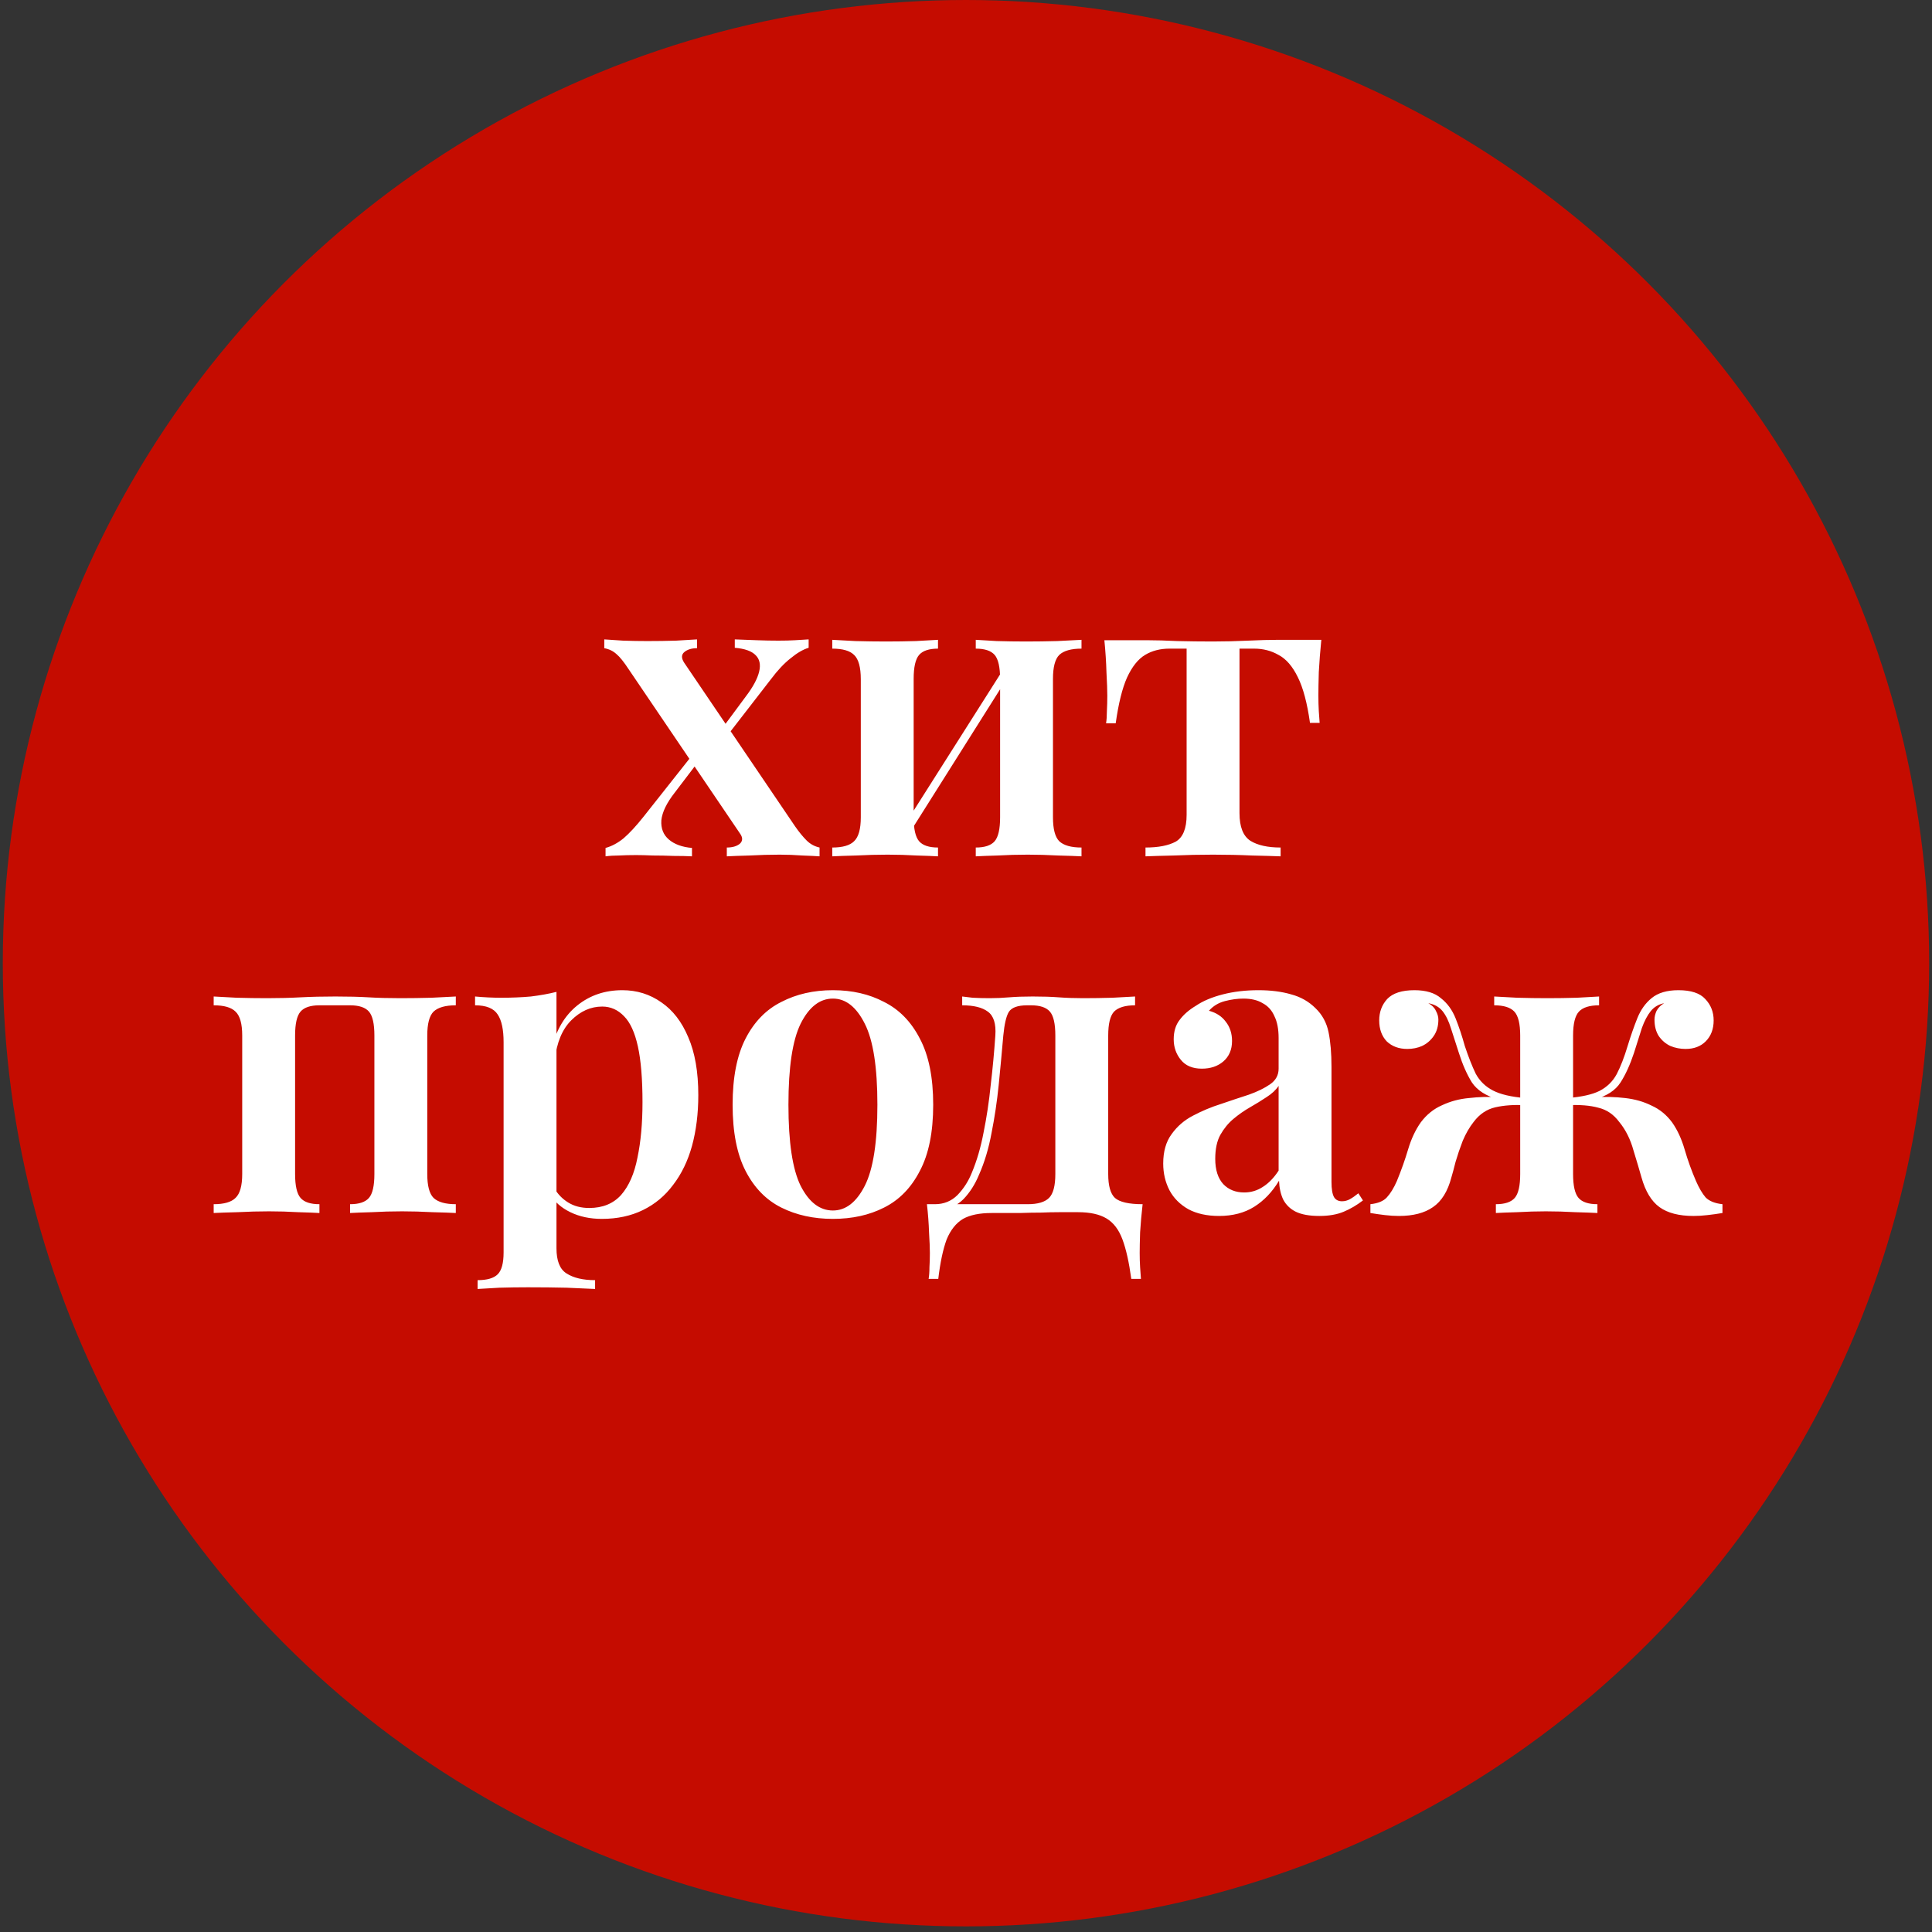
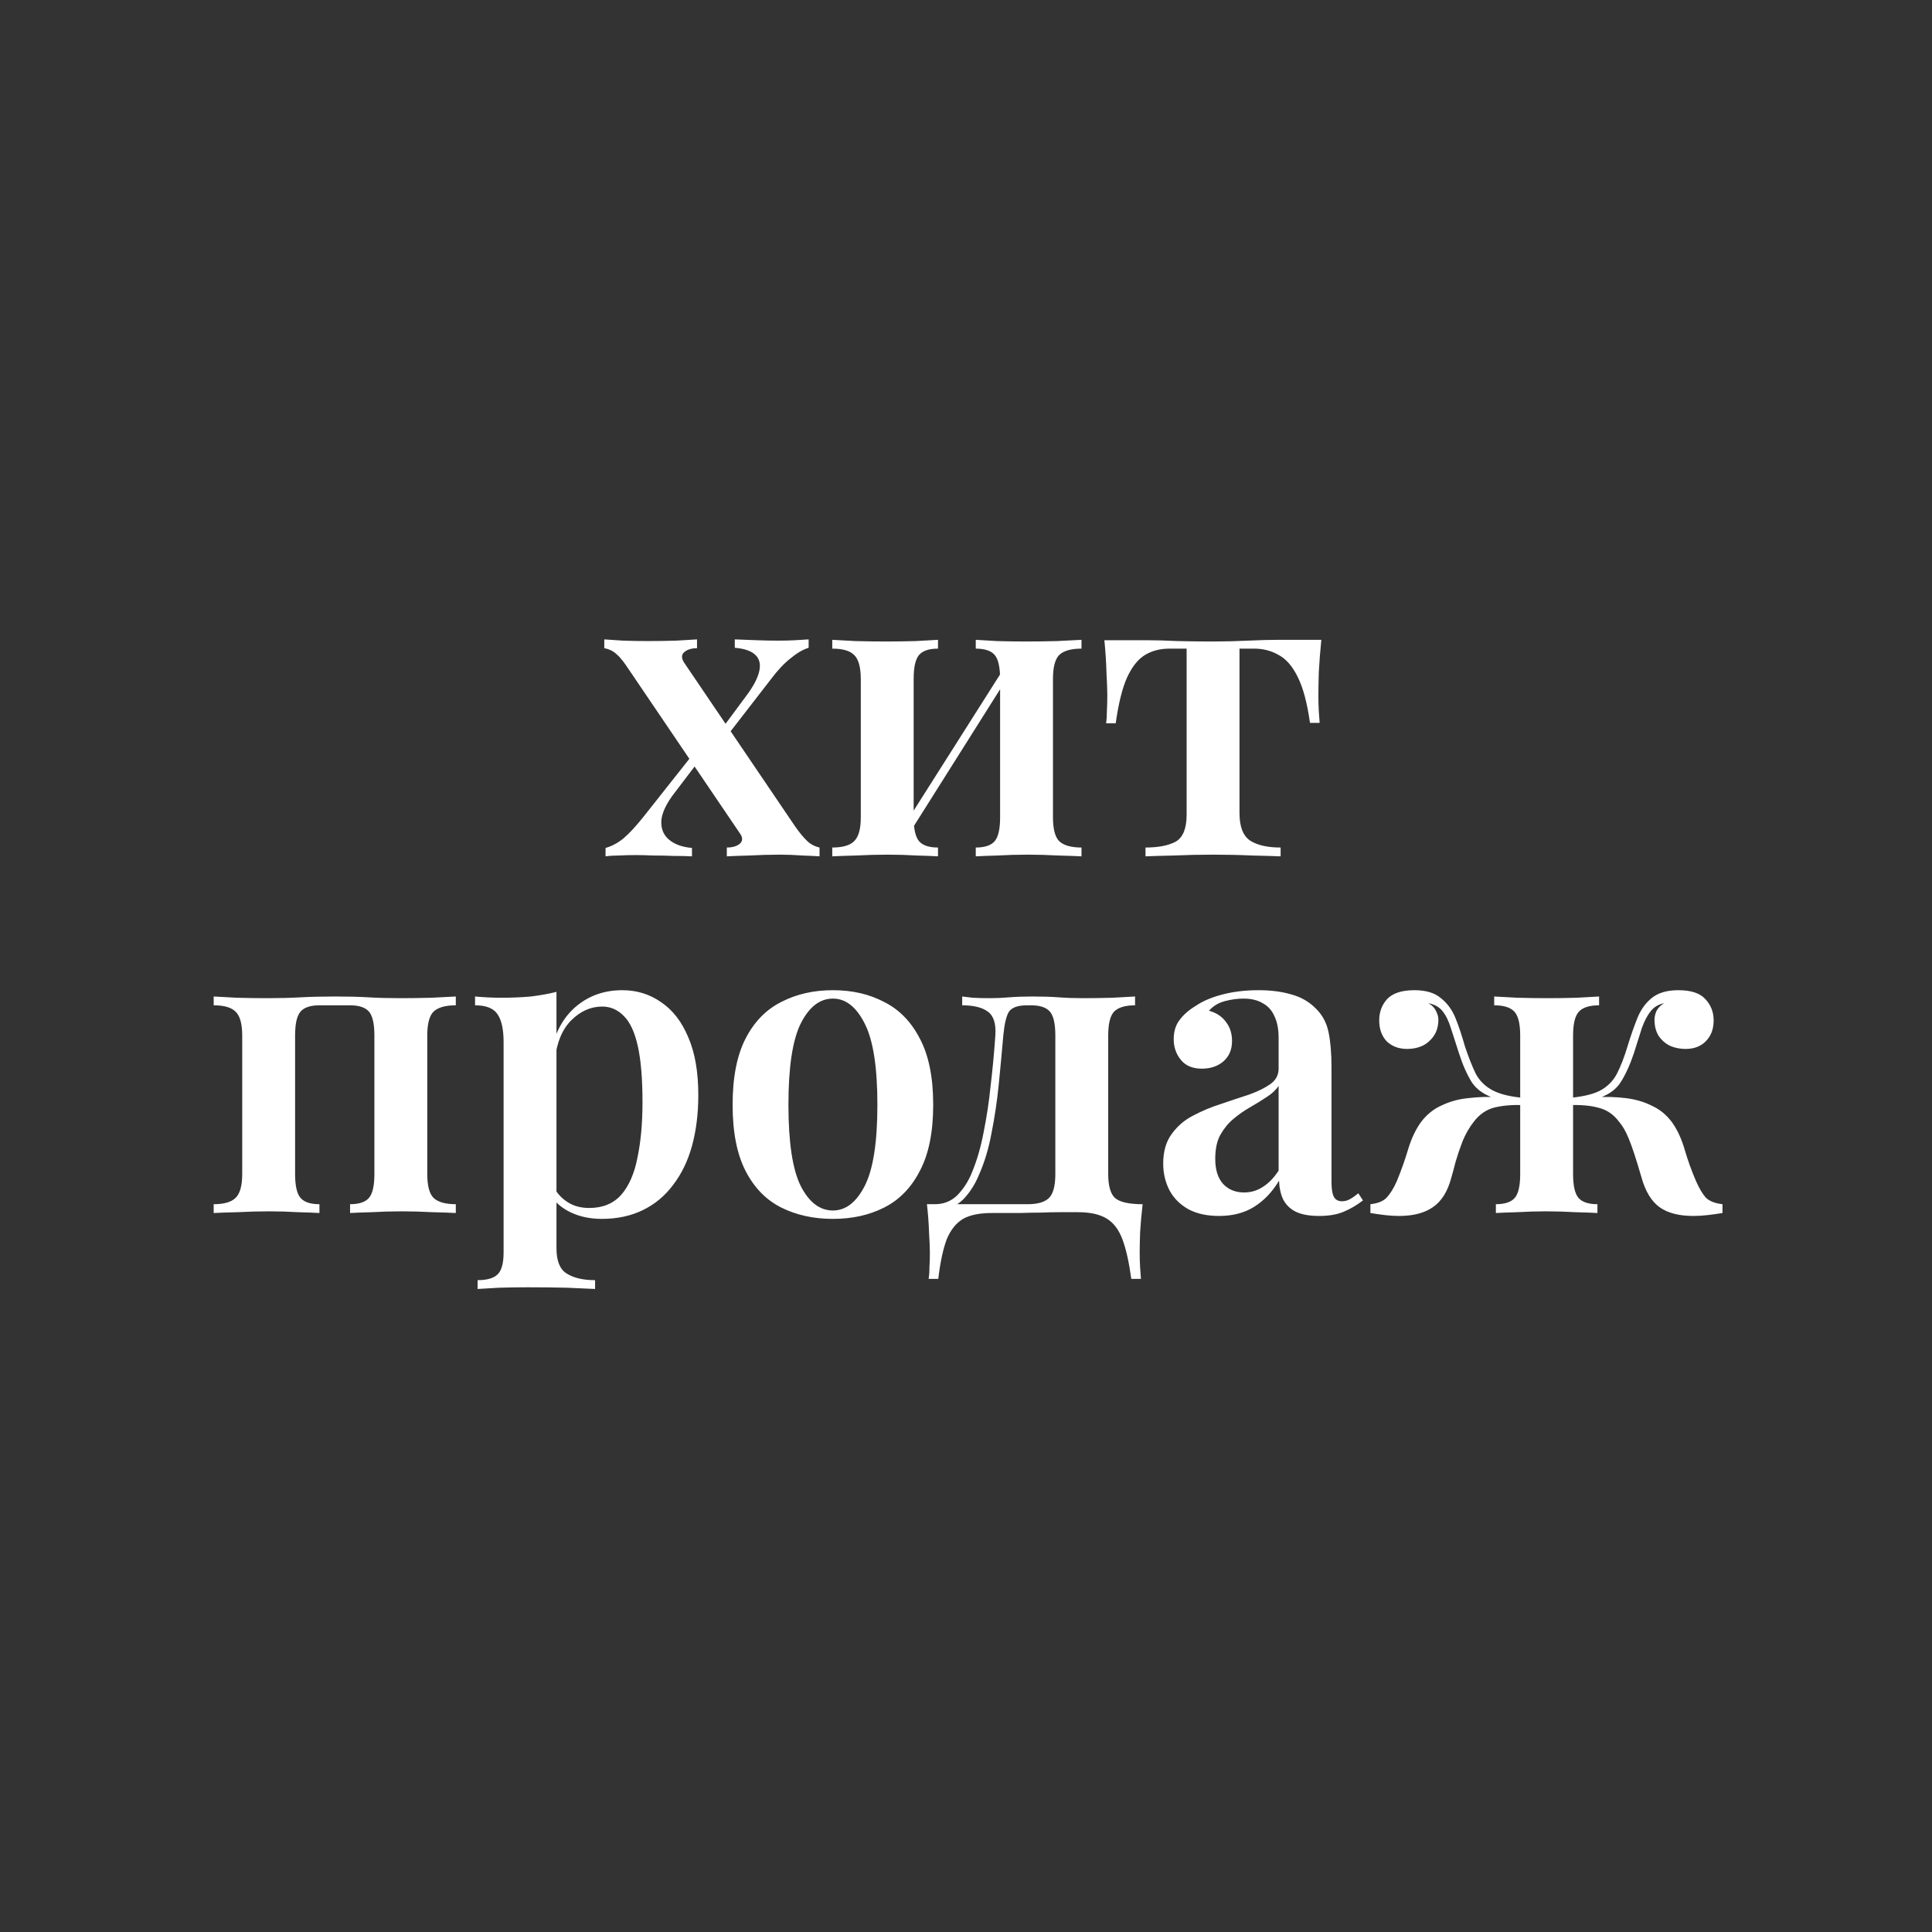
<svg xmlns="http://www.w3.org/2000/svg" width="130" height="130" viewBox="0 0 130 130" fill="none">
  <rect x="0" y="0" width="130" height="130" fill="#333333" stroke="none" />
-   <circle cx="64.999" cy="64.811" r="64.811" fill="#C50C00" />
-   <path d="M46.901 43.023V43.616C46.544 43.616 46.261 43.701 46.054 43.87C45.847 44.04 45.838 44.275 46.026 44.576L53.508 55.616C53.772 55.993 54.026 56.303 54.271 56.548C54.515 56.793 54.807 56.953 55.146 57.028V57.621C54.882 57.602 54.496 57.583 53.988 57.565C53.48 57.527 52.972 57.508 52.464 57.508C51.805 57.508 51.127 57.527 50.431 57.565C49.753 57.583 49.245 57.602 48.906 57.621V57.028C49.282 57.028 49.574 56.943 49.781 56.774C49.988 56.586 49.988 56.35 49.781 56.068L42.299 45.028C41.979 44.539 41.706 44.2 41.48 44.012C41.254 43.805 40.981 43.673 40.661 43.616V43.023C40.944 43.042 41.367 43.071 41.932 43.108C42.496 43.127 43.042 43.136 43.569 43.136C44.209 43.136 44.849 43.127 45.489 43.108C46.129 43.071 46.6 43.042 46.901 43.023ZM46.732 50.619C46.732 50.619 46.741 50.675 46.76 50.788C46.798 50.901 46.835 51.023 46.873 51.155C46.911 51.268 46.929 51.325 46.929 51.325L45.405 53.329C44.859 54.026 44.558 54.647 44.501 55.193C44.464 55.739 44.633 56.172 45.009 56.492C45.386 56.812 45.904 57 46.562 57.056V57.621C46.224 57.602 45.809 57.593 45.32 57.593C44.849 57.574 44.388 57.565 43.937 57.565C43.485 57.546 43.108 57.536 42.807 57.536C42.374 57.536 41.988 57.546 41.649 57.565C41.329 57.565 41.028 57.583 40.746 57.621V57.056C41.16 56.943 41.565 56.727 41.96 56.407C42.355 56.068 42.807 55.579 43.315 54.939L46.732 50.619ZM54.412 43.023V43.588C54.035 43.701 53.631 43.936 53.198 44.294C52.765 44.633 52.322 45.103 51.871 45.706L48.68 49.828C48.68 49.828 48.661 49.772 48.623 49.659C48.605 49.527 48.577 49.405 48.539 49.292C48.52 49.179 48.511 49.122 48.511 49.122L50.205 46.835C50.675 46.214 50.967 45.668 51.08 45.198C51.193 44.727 51.118 44.36 50.854 44.096C50.591 43.814 50.12 43.645 49.442 43.588V43.023C49.969 43.042 50.468 43.061 50.939 43.08C51.428 43.099 51.908 43.108 52.379 43.108C52.793 43.108 53.16 43.099 53.48 43.08C53.819 43.061 54.129 43.042 54.412 43.023ZM72.772 43.052V43.645C72.076 43.645 71.577 43.786 71.276 44.068C70.994 44.35 70.852 44.887 70.852 45.678V54.995C70.852 55.786 70.994 56.322 71.276 56.605C71.577 56.887 72.076 57.028 72.772 57.028V57.621C72.434 57.602 71.906 57.583 71.191 57.565C70.495 57.527 69.817 57.508 69.158 57.508C68.462 57.508 67.784 57.527 67.125 57.565C66.485 57.583 65.996 57.602 65.657 57.621V57.028C66.26 57.028 66.683 56.887 66.928 56.605C67.172 56.322 67.295 55.786 67.295 54.995V45.706C67.295 44.896 67.172 44.35 66.928 44.068C66.683 43.786 66.26 43.645 65.657 43.645V43.052C65.977 43.071 66.448 43.099 67.069 43.136C67.709 43.155 68.368 43.165 69.045 43.165C69.723 43.165 70.419 43.155 71.135 43.136C71.869 43.099 72.415 43.071 72.772 43.052ZM63.116 43.052V43.645C62.514 43.645 62.09 43.786 61.845 44.068C61.601 44.35 61.478 44.887 61.478 45.678V54.995C61.478 55.786 61.601 56.322 61.845 56.605C62.09 56.887 62.514 57.028 63.116 57.028V57.621C62.796 57.602 62.316 57.583 61.676 57.565C61.036 57.527 60.386 57.508 59.728 57.508C59.031 57.508 58.325 57.527 57.61 57.565C56.895 57.583 56.358 57.602 56.001 57.621V57.028C56.697 57.028 57.187 56.887 57.469 56.605C57.77 56.322 57.921 55.786 57.921 54.995V45.706C57.921 44.896 57.77 44.35 57.469 44.068C57.187 43.786 56.697 43.645 56.001 43.645V43.052C56.34 43.071 56.857 43.099 57.554 43.136C58.269 43.155 58.956 43.165 59.615 43.165C60.292 43.165 60.961 43.155 61.62 43.136C62.278 43.099 62.777 43.071 63.116 43.052ZM67.605 44.887L68.057 45.169L61.026 56.322L60.547 56.012L67.605 44.887ZM88.909 43.052C88.833 43.805 88.777 44.529 88.739 45.226C88.72 45.903 88.711 46.421 88.711 46.779C88.711 47.155 88.72 47.513 88.739 47.852C88.758 48.172 88.777 48.435 88.796 48.642H88.146C87.958 47.306 87.685 46.28 87.327 45.565C86.97 44.831 86.537 44.332 86.028 44.068C85.539 43.786 84.993 43.645 84.391 43.645H83.403V54.713C83.403 55.635 83.647 56.256 84.137 56.576C84.626 56.878 85.304 57.028 86.17 57.028V57.621C85.699 57.602 85.05 57.583 84.221 57.565C83.412 57.527 82.546 57.508 81.624 57.508C80.701 57.508 79.826 57.527 78.998 57.565C78.17 57.583 77.53 57.602 77.078 57.621V57.028C77.944 57.028 78.621 56.896 79.111 56.633C79.6 56.35 79.845 55.748 79.845 54.826V43.645H78.687C78.066 43.645 77.52 43.786 77.05 44.068C76.579 44.35 76.174 44.859 75.835 45.593C75.516 46.308 75.261 47.334 75.073 48.67H74.424C74.461 48.445 74.48 48.172 74.48 47.852C74.499 47.513 74.508 47.165 74.508 46.807C74.508 46.449 74.49 45.932 74.452 45.254C74.433 44.558 74.386 43.833 74.311 43.08H77.219C77.784 43.08 78.452 43.099 79.224 43.136C80.014 43.155 80.805 43.165 81.596 43.165C82.386 43.165 83.177 43.146 83.967 43.108C84.758 43.071 85.436 43.052 86 43.052H88.909ZM30.67 67.052V67.645C29.974 67.645 29.475 67.786 29.174 68.068C28.891 68.35 28.75 68.887 28.75 69.678V78.995C28.75 79.786 28.891 80.322 29.174 80.605C29.475 80.887 29.974 81.028 30.67 81.028V81.621C30.331 81.602 29.804 81.583 29.089 81.565C28.392 81.527 27.715 81.508 27.056 81.508C26.36 81.508 25.682 81.527 25.023 81.565C24.364 81.583 23.875 81.602 23.555 81.621V81.028C24.157 81.028 24.581 80.887 24.826 80.605C25.07 80.322 25.192 79.786 25.192 78.995V69.678C25.192 68.887 25.07 68.35 24.826 68.068C24.581 67.786 24.157 67.645 23.555 67.645H21.494C20.891 67.645 20.468 67.786 20.223 68.068C19.978 68.35 19.856 68.887 19.856 69.678V78.995C19.856 79.786 19.978 80.322 20.223 80.605C20.468 80.887 20.891 81.028 21.494 81.028V81.621C21.174 81.602 20.694 81.583 20.054 81.565C19.414 81.527 18.764 81.508 18.105 81.508C17.409 81.508 16.703 81.527 15.988 81.565C15.273 81.583 14.736 81.602 14.378 81.621V81.028C15.075 81.028 15.564 80.887 15.847 80.605C16.148 80.322 16.298 79.786 16.298 78.995V69.678C16.298 68.887 16.148 68.35 15.847 68.068C15.564 67.786 15.075 67.645 14.378 67.645V67.052C14.717 67.07 15.235 67.099 15.931 67.136C16.628 67.155 17.315 67.165 17.992 67.165C18.783 67.165 19.527 67.146 20.223 67.108C20.938 67.07 21.72 67.052 22.567 67.052C23.433 67.052 24.176 67.07 24.797 67.108C25.418 67.146 26.134 67.165 26.943 67.165C27.621 67.165 28.317 67.155 29.032 67.136C29.767 67.099 30.312 67.07 30.67 67.052ZM37.444 66.741V83.993C37.444 84.84 37.67 85.405 38.122 85.687C38.592 85.988 39.232 86.139 40.042 86.139V86.732C39.59 86.713 38.95 86.685 38.122 86.647C37.312 86.628 36.446 86.619 35.524 86.619C34.884 86.619 34.244 86.628 33.604 86.647C32.964 86.685 32.475 86.713 32.136 86.732V86.139C32.776 86.139 33.227 86.007 33.491 85.743C33.755 85.48 33.886 84.99 33.886 84.275V70.129C33.886 69.282 33.755 68.661 33.491 68.266C33.227 67.852 32.719 67.645 31.966 67.645V67.052C32.569 67.108 33.152 67.136 33.717 67.136C34.432 67.136 35.1 67.108 35.722 67.052C36.343 66.976 36.917 66.873 37.444 66.741ZM41.877 66.628C42.856 66.628 43.731 66.901 44.503 67.447C45.275 67.974 45.877 68.755 46.31 69.79C46.762 70.826 46.987 72.125 46.987 73.687C46.987 74.929 46.846 76.068 46.564 77.103C46.282 78.12 45.858 78.995 45.293 79.729C44.748 80.463 44.07 81.028 43.261 81.423C42.451 81.819 41.529 82.016 40.493 82.016C39.703 82.016 38.997 81.866 38.376 81.565C37.755 81.263 37.303 80.859 37.02 80.35L37.303 79.955C37.529 80.35 37.839 80.671 38.235 80.915C38.63 81.16 39.1 81.282 39.646 81.282C40.55 81.282 41.265 80.99 41.792 80.407C42.319 79.805 42.686 78.967 42.893 77.894C43.119 76.821 43.232 75.579 43.232 74.167C43.232 72.605 43.129 71.353 42.922 70.412C42.715 69.471 42.404 68.793 41.99 68.379C41.576 67.946 41.086 67.729 40.522 67.729C39.75 67.729 39.053 68.04 38.432 68.661C37.83 69.263 37.463 70.148 37.331 71.315L37.133 70.525C37.435 69.282 38.009 68.322 38.856 67.645C39.703 66.967 40.71 66.628 41.877 66.628ZM56.045 66.628C57.343 66.628 58.492 66.892 59.489 67.419C60.506 67.927 61.306 68.746 61.889 69.875C62.492 71.005 62.793 72.492 62.793 74.336C62.793 76.181 62.492 77.668 61.889 78.798C61.306 79.927 60.506 80.746 59.489 81.254C58.492 81.762 57.343 82.016 56.045 82.016C54.746 82.016 53.588 81.762 52.572 81.254C51.555 80.746 50.755 79.927 50.172 78.798C49.588 77.668 49.296 76.181 49.296 74.336C49.296 72.492 49.588 71.005 50.172 69.875C50.755 68.746 51.555 67.927 52.572 67.419C53.588 66.892 54.746 66.628 56.045 66.628ZM56.045 67.193C55.16 67.193 54.435 67.758 53.871 68.887C53.325 69.998 53.052 71.814 53.052 74.336C53.052 76.859 53.325 78.675 53.871 79.786C54.435 80.896 55.16 81.452 56.045 81.452C56.911 81.452 57.626 80.896 58.191 79.786C58.755 78.675 59.038 76.859 59.038 74.336C59.038 71.814 58.755 69.998 58.191 68.887C57.626 67.758 56.911 67.193 56.045 67.193ZM76.376 67.052V67.645C75.717 67.645 75.247 67.786 74.964 68.068C74.701 68.35 74.569 68.887 74.569 69.678V78.995C74.569 79.786 74.72 80.322 75.021 80.605C75.341 80.887 75.962 81.028 76.884 81.028C76.809 81.687 76.752 82.318 76.715 82.92C76.696 83.522 76.687 83.983 76.687 84.303C76.687 84.642 76.696 84.962 76.715 85.263C76.734 85.583 76.752 85.847 76.771 86.054H76.122C75.971 84.943 75.774 84.059 75.529 83.4C75.284 82.741 74.927 82.27 74.456 81.988C73.986 81.706 73.346 81.565 72.536 81.565C72.103 81.565 71.689 81.565 71.294 81.565C70.898 81.565 70.484 81.574 70.051 81.593C69.637 81.593 69.157 81.602 68.611 81.621C68.084 81.621 67.454 81.621 66.72 81.621C65.91 81.621 65.27 81.753 64.8 82.016C64.329 82.299 63.962 82.76 63.698 83.4C63.454 84.059 63.266 84.943 63.134 86.054H62.484C62.522 85.847 62.541 85.583 62.541 85.263C62.56 84.962 62.569 84.642 62.569 84.303C62.569 83.983 62.55 83.522 62.513 82.92C62.494 82.318 62.447 81.687 62.371 81.028H69.148C69.826 81.028 70.305 80.887 70.588 80.605C70.87 80.322 71.011 79.786 71.011 78.995V69.678C71.011 68.887 70.889 68.35 70.644 68.068C70.4 67.786 69.976 67.645 69.374 67.645H69.12C68.48 67.645 68.066 67.795 67.877 68.096C67.708 68.379 67.585 68.906 67.51 69.678C67.416 70.769 67.312 71.88 67.2 73.009C67.087 74.12 66.927 75.193 66.72 76.228C66.531 77.263 66.249 78.205 65.873 79.052C65.609 79.692 65.261 80.238 64.828 80.689C64.395 81.122 63.849 81.367 63.19 81.423L62.908 81.028C63.51 81.028 64.018 80.821 64.433 80.407C64.847 79.974 65.167 79.475 65.392 78.91C65.731 78.101 65.995 77.198 66.183 76.2C66.39 75.183 66.55 74.12 66.663 73.009C66.795 71.899 66.898 70.788 66.974 69.678C67.03 68.887 66.861 68.35 66.466 68.068C66.089 67.786 65.515 67.645 64.743 67.645V67.052C64.894 67.07 65.129 67.099 65.449 67.136C65.788 67.155 66.174 67.165 66.607 67.165C67.04 67.165 67.472 67.146 67.906 67.108C68.357 67.07 68.884 67.052 69.487 67.052C70.164 67.052 70.748 67.07 71.237 67.108C71.746 67.146 72.291 67.165 72.875 67.165C73.515 67.165 74.174 67.155 74.851 67.136C75.529 67.099 76.037 67.07 76.376 67.052ZM82.026 81.819C81.216 81.819 80.529 81.668 79.964 81.367C79.4 81.047 78.976 80.623 78.694 80.096C78.411 79.55 78.27 78.948 78.27 78.289C78.27 77.48 78.459 76.821 78.835 76.313C79.211 75.786 79.691 75.372 80.275 75.07C80.877 74.751 81.508 74.487 82.167 74.28C82.826 74.054 83.447 73.847 84.03 73.659C84.614 73.452 85.094 73.216 85.47 72.953C85.847 72.689 86.035 72.341 86.035 71.908V69.847C86.035 69.245 85.941 68.755 85.753 68.379C85.583 67.983 85.32 67.692 84.962 67.503C84.623 67.296 84.19 67.193 83.663 67.193C83.268 67.193 82.854 67.249 82.421 67.362C81.988 67.475 81.63 67.692 81.348 68.012C81.837 68.143 82.214 68.388 82.477 68.746C82.76 69.103 82.901 69.536 82.901 70.045C82.901 70.628 82.703 71.089 82.308 71.428C81.931 71.748 81.451 71.908 80.868 71.908C80.247 71.908 79.776 71.71 79.456 71.315C79.136 70.92 78.976 70.459 78.976 69.932C78.976 69.405 79.108 68.972 79.371 68.633C79.635 68.275 80.002 67.955 80.473 67.673C80.943 67.353 81.546 67.099 82.28 66.91C83.014 66.722 83.814 66.628 84.68 66.628C85.508 66.628 86.242 66.722 86.882 66.91C87.522 67.08 88.068 67.391 88.52 67.842C88.971 68.275 89.263 68.812 89.395 69.452C89.527 70.092 89.593 70.873 89.593 71.795V79.532C89.593 80.002 89.649 80.341 89.762 80.548C89.875 80.736 90.054 80.831 90.299 80.831C90.487 80.831 90.666 80.783 90.835 80.689C91.004 80.595 91.193 80.463 91.4 80.294L91.71 80.774C91.296 81.094 90.863 81.348 90.411 81.536C89.96 81.725 89.414 81.819 88.774 81.819C88.115 81.819 87.588 81.725 87.193 81.536C86.816 81.348 86.534 81.075 86.346 80.718C86.176 80.36 86.082 79.936 86.063 79.447C85.611 80.2 85.056 80.783 84.397 81.198C83.739 81.612 82.948 81.819 82.026 81.819ZM83.72 80.238C84.171 80.238 84.586 80.115 84.962 79.871C85.357 79.626 85.715 79.259 86.035 78.769V73.066C85.847 73.348 85.574 73.602 85.216 73.828C84.877 74.054 84.51 74.28 84.115 74.506C83.72 74.732 83.343 74.995 82.986 75.296C82.647 75.579 82.355 75.936 82.11 76.369C81.884 76.783 81.771 77.32 81.771 77.979C81.771 78.713 81.95 79.278 82.308 79.673C82.666 80.049 83.136 80.238 83.72 80.238ZM112.936 66.628C113.783 66.628 114.385 66.826 114.743 67.221C115.119 67.616 115.308 68.096 115.308 68.661C115.308 69.245 115.129 69.715 114.771 70.073C114.432 70.412 113.981 70.581 113.416 70.581C113.058 70.581 112.719 70.515 112.399 70.383C112.079 70.233 111.816 70.007 111.609 69.706C111.421 69.405 111.327 69.038 111.327 68.605C111.327 68.416 111.374 68.219 111.468 68.012C111.581 67.805 111.75 67.635 111.976 67.503C111.599 67.579 111.298 67.758 111.072 68.04C110.847 68.322 110.649 68.699 110.479 69.169C110.329 69.64 110.15 70.205 109.943 70.863C109.679 71.654 109.378 72.313 109.039 72.84C108.701 73.367 108.127 73.743 107.317 73.969L107.289 73.828C108.023 73.79 108.71 73.809 109.35 73.885C110.009 73.96 110.602 74.129 111.129 74.393C111.675 74.638 112.136 75.014 112.512 75.522C112.87 76.031 113.152 76.642 113.359 77.358C113.567 78.073 113.821 78.779 114.122 79.475C114.329 79.946 114.545 80.313 114.771 80.576C115.016 80.821 115.392 80.972 115.901 81.028V81.621C115.562 81.678 115.223 81.725 114.884 81.762C114.564 81.8 114.254 81.819 113.952 81.819C112.974 81.819 112.211 81.621 111.665 81.226C111.119 80.831 110.715 80.162 110.451 79.221C110.319 78.751 110.141 78.148 109.915 77.414C109.708 76.661 109.388 76.021 108.955 75.494C108.578 74.986 108.108 74.666 107.543 74.534C106.997 74.383 106.31 74.327 105.482 74.365V73.885C106.423 73.809 107.138 73.649 107.628 73.405C108.136 73.141 108.522 72.765 108.785 72.275C109.049 71.767 109.294 71.136 109.519 70.383C109.727 69.706 109.943 69.085 110.169 68.52C110.395 67.955 110.715 67.503 111.129 67.165C111.562 66.807 112.164 66.628 112.936 66.628ZM95.176 66.628C95.948 66.628 96.541 66.807 96.955 67.165C97.388 67.503 97.717 67.955 97.943 68.52C98.169 69.085 98.376 69.706 98.564 70.383C98.809 71.118 99.054 71.739 99.298 72.247C99.562 72.736 99.948 73.113 100.456 73.376C100.964 73.64 101.689 73.809 102.63 73.885V74.365C101.877 74.327 101.209 74.374 100.625 74.506C100.042 74.638 99.552 74.967 99.157 75.494C98.875 75.852 98.63 76.275 98.423 76.765C98.235 77.254 98.075 77.725 97.943 78.176C97.83 78.628 97.736 78.976 97.661 79.221C97.416 80.162 97.002 80.831 96.418 81.226C95.854 81.621 95.091 81.819 94.131 81.819C93.83 81.819 93.519 81.8 93.2 81.762C92.879 81.725 92.55 81.678 92.211 81.621V81.028C92.719 80.972 93.087 80.821 93.312 80.576C93.557 80.313 93.783 79.946 93.99 79.475C94.291 78.741 94.545 78.026 94.752 77.329C94.96 76.633 95.242 76.031 95.6 75.522C95.995 74.995 96.475 74.609 97.04 74.365C97.604 74.101 98.207 73.941 98.847 73.885C99.505 73.809 100.155 73.79 100.795 73.828V73.969C99.985 73.743 99.402 73.367 99.044 72.84C98.705 72.294 98.414 71.635 98.169 70.863C97.962 70.223 97.783 69.668 97.632 69.198C97.482 68.708 97.294 68.322 97.068 68.04C96.842 67.758 96.522 67.579 96.108 67.503C96.352 67.635 96.522 67.805 96.616 68.012C96.729 68.219 96.785 68.416 96.785 68.605C96.785 69.038 96.682 69.405 96.475 69.706C96.268 70.007 96.004 70.233 95.684 70.383C95.383 70.515 95.054 70.581 94.696 70.581C94.131 70.581 93.67 70.412 93.312 70.073C92.974 69.715 92.804 69.245 92.804 68.661C92.804 68.096 92.983 67.616 93.341 67.221C93.717 66.826 94.329 66.628 95.176 66.628ZM107.599 67.052V67.645C106.959 67.645 106.508 67.786 106.244 68.068C105.981 68.35 105.849 68.887 105.849 69.678V78.995C105.849 79.786 105.971 80.322 106.216 80.605C106.461 80.887 106.884 81.028 107.487 81.028V81.621C107.148 81.602 106.649 81.583 105.99 81.565C105.331 81.527 104.672 81.508 104.014 81.508C103.392 81.508 102.752 81.527 102.094 81.565C101.454 81.583 100.974 81.602 100.654 81.621V81.028C101.256 81.028 101.679 80.887 101.924 80.605C102.169 80.322 102.291 79.786 102.291 78.995V69.678C102.291 68.887 102.159 68.35 101.896 68.068C101.632 67.786 101.181 67.645 100.541 67.645V67.052C100.879 67.07 101.397 67.099 102.094 67.136C102.79 67.155 103.468 67.165 104.127 67.165C104.785 67.165 105.444 67.155 106.103 67.136C106.762 67.099 107.261 67.07 107.599 67.052Z" fill="white" />
+   <path d="M46.901 43.023V43.616C46.544 43.616 46.261 43.701 46.054 43.87C45.847 44.04 45.838 44.275 46.026 44.576L53.508 55.616C53.772 55.993 54.026 56.303 54.271 56.548C54.515 56.793 54.807 56.953 55.146 57.028V57.621C54.882 57.602 54.496 57.583 53.988 57.565C53.48 57.527 52.972 57.508 52.464 57.508C51.805 57.508 51.127 57.527 50.431 57.565C49.753 57.583 49.245 57.602 48.906 57.621V57.028C49.282 57.028 49.574 56.943 49.781 56.774C49.988 56.586 49.988 56.35 49.781 56.068L42.299 45.028C41.979 44.539 41.706 44.2 41.48 44.012C41.254 43.805 40.981 43.673 40.661 43.616V43.023C40.944 43.042 41.367 43.071 41.932 43.108C42.496 43.127 43.042 43.136 43.569 43.136C44.209 43.136 44.849 43.127 45.489 43.108C46.129 43.071 46.6 43.042 46.901 43.023ZM46.732 50.619C46.732 50.619 46.741 50.675 46.76 50.788C46.798 50.901 46.835 51.023 46.873 51.155C46.911 51.268 46.929 51.325 46.929 51.325L45.405 53.329C44.859 54.026 44.558 54.647 44.501 55.193C44.464 55.739 44.633 56.172 45.009 56.492C45.386 56.812 45.904 57 46.562 57.056V57.621C46.224 57.602 45.809 57.593 45.32 57.593C44.849 57.574 44.388 57.565 43.937 57.565C43.485 57.546 43.108 57.536 42.807 57.536C42.374 57.536 41.988 57.546 41.649 57.565C41.329 57.565 41.028 57.583 40.746 57.621V57.056C41.16 56.943 41.565 56.727 41.96 56.407C42.355 56.068 42.807 55.579 43.315 54.939L46.732 50.619ZM54.412 43.023V43.588C54.035 43.701 53.631 43.936 53.198 44.294C52.765 44.633 52.322 45.103 51.871 45.706L48.68 49.828C48.68 49.828 48.661 49.772 48.623 49.659C48.605 49.527 48.577 49.405 48.539 49.292C48.52 49.179 48.511 49.122 48.511 49.122L50.205 46.835C50.675 46.214 50.967 45.668 51.08 45.198C51.193 44.727 51.118 44.36 50.854 44.096C50.591 43.814 50.12 43.645 49.442 43.588V43.023C49.969 43.042 50.468 43.061 50.939 43.08C51.428 43.099 51.908 43.108 52.379 43.108C52.793 43.108 53.16 43.099 53.48 43.08C53.819 43.061 54.129 43.042 54.412 43.023ZM72.772 43.052V43.645C72.076 43.645 71.577 43.786 71.276 44.068C70.994 44.35 70.852 44.887 70.852 45.678V54.995C70.852 55.786 70.994 56.322 71.276 56.605C71.577 56.887 72.076 57.028 72.772 57.028V57.621C72.434 57.602 71.906 57.583 71.191 57.565C70.495 57.527 69.817 57.508 69.158 57.508C68.462 57.508 67.784 57.527 67.125 57.565C66.485 57.583 65.996 57.602 65.657 57.621V57.028C66.26 57.028 66.683 56.887 66.928 56.605C67.172 56.322 67.295 55.786 67.295 54.995V45.706C67.295 44.896 67.172 44.35 66.928 44.068C66.683 43.786 66.26 43.645 65.657 43.645V43.052C65.977 43.071 66.448 43.099 67.069 43.136C67.709 43.155 68.368 43.165 69.045 43.165C69.723 43.165 70.419 43.155 71.135 43.136C71.869 43.099 72.415 43.071 72.772 43.052ZM63.116 43.052V43.645C62.514 43.645 62.09 43.786 61.845 44.068C61.601 44.35 61.478 44.887 61.478 45.678V54.995C61.478 55.786 61.601 56.322 61.845 56.605C62.09 56.887 62.514 57.028 63.116 57.028V57.621C62.796 57.602 62.316 57.583 61.676 57.565C61.036 57.527 60.386 57.508 59.728 57.508C59.031 57.508 58.325 57.527 57.61 57.565C56.895 57.583 56.358 57.602 56.001 57.621V57.028C56.697 57.028 57.187 56.887 57.469 56.605C57.77 56.322 57.921 55.786 57.921 54.995V45.706C57.921 44.896 57.77 44.35 57.469 44.068C57.187 43.786 56.697 43.645 56.001 43.645V43.052C56.34 43.071 56.857 43.099 57.554 43.136C58.269 43.155 58.956 43.165 59.615 43.165C60.292 43.165 60.961 43.155 61.62 43.136C62.278 43.099 62.777 43.071 63.116 43.052ZM67.605 44.887L68.057 45.169L61.026 56.322L60.547 56.012L67.605 44.887ZM88.909 43.052C88.833 43.805 88.777 44.529 88.739 45.226C88.72 45.903 88.711 46.421 88.711 46.779C88.711 47.155 88.72 47.513 88.739 47.852C88.758 48.172 88.777 48.435 88.796 48.642H88.146C87.958 47.306 87.685 46.28 87.327 45.565C86.97 44.831 86.537 44.332 86.028 44.068C85.539 43.786 84.993 43.645 84.391 43.645H83.403V54.713C83.403 55.635 83.647 56.256 84.137 56.576C84.626 56.878 85.304 57.028 86.17 57.028V57.621C85.699 57.602 85.05 57.583 84.221 57.565C83.412 57.527 82.546 57.508 81.624 57.508C80.701 57.508 79.826 57.527 78.998 57.565C78.17 57.583 77.53 57.602 77.078 57.621V57.028C77.944 57.028 78.621 56.896 79.111 56.633C79.6 56.35 79.845 55.748 79.845 54.826V43.645H78.687C78.066 43.645 77.52 43.786 77.05 44.068C76.579 44.35 76.174 44.859 75.835 45.593C75.516 46.308 75.261 47.334 75.073 48.67H74.424C74.461 48.445 74.48 48.172 74.48 47.852C74.499 47.513 74.508 47.165 74.508 46.807C74.508 46.449 74.49 45.932 74.452 45.254C74.433 44.558 74.386 43.833 74.311 43.08H77.219C77.784 43.08 78.452 43.099 79.224 43.136C80.014 43.155 80.805 43.165 81.596 43.165C82.386 43.165 83.177 43.146 83.967 43.108C84.758 43.071 85.436 43.052 86 43.052H88.909ZM30.67 67.052V67.645C29.974 67.645 29.475 67.786 29.174 68.068C28.891 68.35 28.75 68.887 28.75 69.678V78.995C28.75 79.786 28.891 80.322 29.174 80.605C29.475 80.887 29.974 81.028 30.67 81.028V81.621C30.331 81.602 29.804 81.583 29.089 81.565C28.392 81.527 27.715 81.508 27.056 81.508C26.36 81.508 25.682 81.527 25.023 81.565C24.364 81.583 23.875 81.602 23.555 81.621V81.028C24.157 81.028 24.581 80.887 24.826 80.605C25.07 80.322 25.192 79.786 25.192 78.995V69.678C25.192 68.887 25.07 68.35 24.826 68.068C24.581 67.786 24.157 67.645 23.555 67.645H21.494C20.891 67.645 20.468 67.786 20.223 68.068C19.978 68.35 19.856 68.887 19.856 69.678V78.995C19.856 79.786 19.978 80.322 20.223 80.605C20.468 80.887 20.891 81.028 21.494 81.028V81.621C21.174 81.602 20.694 81.583 20.054 81.565C19.414 81.527 18.764 81.508 18.105 81.508C17.409 81.508 16.703 81.527 15.988 81.565C15.273 81.583 14.736 81.602 14.378 81.621V81.028C15.075 81.028 15.564 80.887 15.847 80.605C16.148 80.322 16.298 79.786 16.298 78.995V69.678C16.298 68.887 16.148 68.35 15.847 68.068C15.564 67.786 15.075 67.645 14.378 67.645V67.052C14.717 67.07 15.235 67.099 15.931 67.136C16.628 67.155 17.315 67.165 17.992 67.165C18.783 67.165 19.527 67.146 20.223 67.108C20.938 67.07 21.72 67.052 22.567 67.052C23.433 67.052 24.176 67.07 24.797 67.108C25.418 67.146 26.134 67.165 26.943 67.165C27.621 67.165 28.317 67.155 29.032 67.136C29.767 67.099 30.312 67.07 30.67 67.052ZM37.444 66.741V83.993C37.444 84.84 37.67 85.405 38.122 85.687C38.592 85.988 39.232 86.139 40.042 86.139V86.732C39.59 86.713 38.95 86.685 38.122 86.647C37.312 86.628 36.446 86.619 35.524 86.619C34.884 86.619 34.244 86.628 33.604 86.647C32.964 86.685 32.475 86.713 32.136 86.732V86.139C32.776 86.139 33.227 86.007 33.491 85.743C33.755 85.48 33.886 84.99 33.886 84.275V70.129C33.886 69.282 33.755 68.661 33.491 68.266C33.227 67.852 32.719 67.645 31.966 67.645V67.052C32.569 67.108 33.152 67.136 33.717 67.136C34.432 67.136 35.1 67.108 35.722 67.052C36.343 66.976 36.917 66.873 37.444 66.741ZM41.877 66.628C42.856 66.628 43.731 66.901 44.503 67.447C45.275 67.974 45.877 68.755 46.31 69.79C46.762 70.826 46.987 72.125 46.987 73.687C46.987 74.929 46.846 76.068 46.564 77.103C46.282 78.12 45.858 78.995 45.293 79.729C44.748 80.463 44.07 81.028 43.261 81.423C42.451 81.819 41.529 82.016 40.493 82.016C39.703 82.016 38.997 81.866 38.376 81.565C37.755 81.263 37.303 80.859 37.02 80.35L37.303 79.955C37.529 80.35 37.839 80.671 38.235 80.915C38.63 81.16 39.1 81.282 39.646 81.282C40.55 81.282 41.265 80.99 41.792 80.407C42.319 79.805 42.686 78.967 42.893 77.894C43.119 76.821 43.232 75.579 43.232 74.167C43.232 72.605 43.129 71.353 42.922 70.412C42.715 69.471 42.404 68.793 41.99 68.379C41.576 67.946 41.086 67.729 40.522 67.729C39.75 67.729 39.053 68.04 38.432 68.661C37.83 69.263 37.463 70.148 37.331 71.315L37.133 70.525C37.435 69.282 38.009 68.322 38.856 67.645C39.703 66.967 40.71 66.628 41.877 66.628ZM56.045 66.628C57.343 66.628 58.492 66.892 59.489 67.419C60.506 67.927 61.306 68.746 61.889 69.875C62.492 71.005 62.793 72.492 62.793 74.336C62.793 76.181 62.492 77.668 61.889 78.798C61.306 79.927 60.506 80.746 59.489 81.254C58.492 81.762 57.343 82.016 56.045 82.016C54.746 82.016 53.588 81.762 52.572 81.254C51.555 80.746 50.755 79.927 50.172 78.798C49.588 77.668 49.296 76.181 49.296 74.336C49.296 72.492 49.588 71.005 50.172 69.875C50.755 68.746 51.555 67.927 52.572 67.419C53.588 66.892 54.746 66.628 56.045 66.628ZM56.045 67.193C55.16 67.193 54.435 67.758 53.871 68.887C53.325 69.998 53.052 71.814 53.052 74.336C53.052 76.859 53.325 78.675 53.871 79.786C54.435 80.896 55.16 81.452 56.045 81.452C56.911 81.452 57.626 80.896 58.191 79.786C58.755 78.675 59.038 76.859 59.038 74.336C59.038 71.814 58.755 69.998 58.191 68.887C57.626 67.758 56.911 67.193 56.045 67.193ZM76.376 67.052V67.645C75.717 67.645 75.247 67.786 74.964 68.068C74.701 68.35 74.569 68.887 74.569 69.678V78.995C74.569 79.786 74.72 80.322 75.021 80.605C75.341 80.887 75.962 81.028 76.884 81.028C76.809 81.687 76.752 82.318 76.715 82.92C76.696 83.522 76.687 83.983 76.687 84.303C76.687 84.642 76.696 84.962 76.715 85.263C76.734 85.583 76.752 85.847 76.771 86.054H76.122C75.971 84.943 75.774 84.059 75.529 83.4C75.284 82.741 74.927 82.27 74.456 81.988C73.986 81.706 73.346 81.565 72.536 81.565C72.103 81.565 71.689 81.565 71.294 81.565C70.898 81.565 70.484 81.574 70.051 81.593C69.637 81.593 69.157 81.602 68.611 81.621C68.084 81.621 67.454 81.621 66.72 81.621C65.91 81.621 65.27 81.753 64.8 82.016C64.329 82.299 63.962 82.76 63.698 83.4C63.454 84.059 63.266 84.943 63.134 86.054H62.484C62.522 85.847 62.541 85.583 62.541 85.263C62.56 84.962 62.569 84.642 62.569 84.303C62.569 83.983 62.55 83.522 62.513 82.92C62.494 82.318 62.447 81.687 62.371 81.028H69.148C69.826 81.028 70.305 80.887 70.588 80.605C70.87 80.322 71.011 79.786 71.011 78.995V69.678C71.011 68.887 70.889 68.35 70.644 68.068C70.4 67.786 69.976 67.645 69.374 67.645H69.12C68.48 67.645 68.066 67.795 67.877 68.096C67.708 68.379 67.585 68.906 67.51 69.678C67.416 70.769 67.312 71.88 67.2 73.009C67.087 74.12 66.927 75.193 66.72 76.228C66.531 77.263 66.249 78.205 65.873 79.052C65.609 79.692 65.261 80.238 64.828 80.689C64.395 81.122 63.849 81.367 63.19 81.423L62.908 81.028C63.51 81.028 64.018 80.821 64.433 80.407C64.847 79.974 65.167 79.475 65.392 78.91C65.731 78.101 65.995 77.198 66.183 76.2C66.39 75.183 66.55 74.12 66.663 73.009C66.795 71.899 66.898 70.788 66.974 69.678C67.03 68.887 66.861 68.35 66.466 68.068C66.089 67.786 65.515 67.645 64.743 67.645V67.052C64.894 67.07 65.129 67.099 65.449 67.136C65.788 67.155 66.174 67.165 66.607 67.165C67.04 67.165 67.472 67.146 67.906 67.108C68.357 67.07 68.884 67.052 69.487 67.052C70.164 67.052 70.748 67.07 71.237 67.108C71.746 67.146 72.291 67.165 72.875 67.165C73.515 67.165 74.174 67.155 74.851 67.136C75.529 67.099 76.037 67.07 76.376 67.052ZM82.026 81.819C81.216 81.819 80.529 81.668 79.964 81.367C79.4 81.047 78.976 80.623 78.694 80.096C78.411 79.55 78.27 78.948 78.27 78.289C78.27 77.48 78.459 76.821 78.835 76.313C79.211 75.786 79.691 75.372 80.275 75.07C80.877 74.751 81.508 74.487 82.167 74.28C82.826 74.054 83.447 73.847 84.03 73.659C84.614 73.452 85.094 73.216 85.47 72.953C85.847 72.689 86.035 72.341 86.035 71.908V69.847C86.035 69.245 85.941 68.755 85.753 68.379C85.583 67.983 85.32 67.692 84.962 67.503C84.623 67.296 84.19 67.193 83.663 67.193C83.268 67.193 82.854 67.249 82.421 67.362C81.988 67.475 81.63 67.692 81.348 68.012C81.837 68.143 82.214 68.388 82.477 68.746C82.76 69.103 82.901 69.536 82.901 70.045C82.901 70.628 82.703 71.089 82.308 71.428C81.931 71.748 81.451 71.908 80.868 71.908C80.247 71.908 79.776 71.71 79.456 71.315C79.136 70.92 78.976 70.459 78.976 69.932C78.976 69.405 79.108 68.972 79.371 68.633C79.635 68.275 80.002 67.955 80.473 67.673C80.943 67.353 81.546 67.099 82.28 66.91C83.014 66.722 83.814 66.628 84.68 66.628C85.508 66.628 86.242 66.722 86.882 66.91C87.522 67.08 88.068 67.391 88.52 67.842C88.971 68.275 89.263 68.812 89.395 69.452C89.527 70.092 89.593 70.873 89.593 71.795V79.532C89.593 80.002 89.649 80.341 89.762 80.548C89.875 80.736 90.054 80.831 90.299 80.831C90.487 80.831 90.666 80.783 90.835 80.689C91.004 80.595 91.193 80.463 91.4 80.294L91.71 80.774C91.296 81.094 90.863 81.348 90.411 81.536C89.96 81.725 89.414 81.819 88.774 81.819C88.115 81.819 87.588 81.725 87.193 81.536C86.816 81.348 86.534 81.075 86.346 80.718C86.176 80.36 86.082 79.936 86.063 79.447C85.611 80.2 85.056 80.783 84.397 81.198C83.739 81.612 82.948 81.819 82.026 81.819ZM83.72 80.238C84.171 80.238 84.586 80.115 84.962 79.871C85.357 79.626 85.715 79.259 86.035 78.769V73.066C85.847 73.348 85.574 73.602 85.216 73.828C84.877 74.054 84.51 74.28 84.115 74.506C83.72 74.732 83.343 74.995 82.986 75.296C82.647 75.579 82.355 75.936 82.11 76.369C81.884 76.783 81.771 77.32 81.771 77.979C81.771 78.713 81.95 79.278 82.308 79.673C82.666 80.049 83.136 80.238 83.72 80.238ZM112.936 66.628C113.783 66.628 114.385 66.826 114.743 67.221C115.119 67.616 115.308 68.096 115.308 68.661C115.308 69.245 115.129 69.715 114.771 70.073C114.432 70.412 113.981 70.581 113.416 70.581C113.058 70.581 112.719 70.515 112.399 70.383C112.079 70.233 111.816 70.007 111.609 69.706C111.421 69.405 111.327 69.038 111.327 68.605C111.327 68.416 111.374 68.219 111.468 68.012C111.581 67.805 111.75 67.635 111.976 67.503C111.599 67.579 111.298 67.758 111.072 68.04C110.847 68.322 110.649 68.699 110.479 69.169C110.329 69.64 110.15 70.205 109.943 70.863C109.679 71.654 109.378 72.313 109.039 72.84C108.701 73.367 108.127 73.743 107.317 73.969L107.289 73.828C108.023 73.79 108.71 73.809 109.35 73.885C110.009 73.96 110.602 74.129 111.129 74.393C111.675 74.638 112.136 75.014 112.512 75.522C112.87 76.031 113.152 76.642 113.359 77.358C113.567 78.073 113.821 78.779 114.122 79.475C114.329 79.946 114.545 80.313 114.771 80.576C115.016 80.821 115.392 80.972 115.901 81.028V81.621C115.562 81.678 115.223 81.725 114.884 81.762C114.564 81.8 114.254 81.819 113.952 81.819C112.974 81.819 112.211 81.621 111.665 81.226C111.119 80.831 110.715 80.162 110.451 79.221C109.708 76.661 109.388 76.021 108.955 75.494C108.578 74.986 108.108 74.666 107.543 74.534C106.997 74.383 106.31 74.327 105.482 74.365V73.885C106.423 73.809 107.138 73.649 107.628 73.405C108.136 73.141 108.522 72.765 108.785 72.275C109.049 71.767 109.294 71.136 109.519 70.383C109.727 69.706 109.943 69.085 110.169 68.52C110.395 67.955 110.715 67.503 111.129 67.165C111.562 66.807 112.164 66.628 112.936 66.628ZM95.176 66.628C95.948 66.628 96.541 66.807 96.955 67.165C97.388 67.503 97.717 67.955 97.943 68.52C98.169 69.085 98.376 69.706 98.564 70.383C98.809 71.118 99.054 71.739 99.298 72.247C99.562 72.736 99.948 73.113 100.456 73.376C100.964 73.64 101.689 73.809 102.63 73.885V74.365C101.877 74.327 101.209 74.374 100.625 74.506C100.042 74.638 99.552 74.967 99.157 75.494C98.875 75.852 98.63 76.275 98.423 76.765C98.235 77.254 98.075 77.725 97.943 78.176C97.83 78.628 97.736 78.976 97.661 79.221C97.416 80.162 97.002 80.831 96.418 81.226C95.854 81.621 95.091 81.819 94.131 81.819C93.83 81.819 93.519 81.8 93.2 81.762C92.879 81.725 92.55 81.678 92.211 81.621V81.028C92.719 80.972 93.087 80.821 93.312 80.576C93.557 80.313 93.783 79.946 93.99 79.475C94.291 78.741 94.545 78.026 94.752 77.329C94.96 76.633 95.242 76.031 95.6 75.522C95.995 74.995 96.475 74.609 97.04 74.365C97.604 74.101 98.207 73.941 98.847 73.885C99.505 73.809 100.155 73.79 100.795 73.828V73.969C99.985 73.743 99.402 73.367 99.044 72.84C98.705 72.294 98.414 71.635 98.169 70.863C97.962 70.223 97.783 69.668 97.632 69.198C97.482 68.708 97.294 68.322 97.068 68.04C96.842 67.758 96.522 67.579 96.108 67.503C96.352 67.635 96.522 67.805 96.616 68.012C96.729 68.219 96.785 68.416 96.785 68.605C96.785 69.038 96.682 69.405 96.475 69.706C96.268 70.007 96.004 70.233 95.684 70.383C95.383 70.515 95.054 70.581 94.696 70.581C94.131 70.581 93.67 70.412 93.312 70.073C92.974 69.715 92.804 69.245 92.804 68.661C92.804 68.096 92.983 67.616 93.341 67.221C93.717 66.826 94.329 66.628 95.176 66.628ZM107.599 67.052V67.645C106.959 67.645 106.508 67.786 106.244 68.068C105.981 68.35 105.849 68.887 105.849 69.678V78.995C105.849 79.786 105.971 80.322 106.216 80.605C106.461 80.887 106.884 81.028 107.487 81.028V81.621C107.148 81.602 106.649 81.583 105.99 81.565C105.331 81.527 104.672 81.508 104.014 81.508C103.392 81.508 102.752 81.527 102.094 81.565C101.454 81.583 100.974 81.602 100.654 81.621V81.028C101.256 81.028 101.679 80.887 101.924 80.605C102.169 80.322 102.291 79.786 102.291 78.995V69.678C102.291 68.887 102.159 68.35 101.896 68.068C101.632 67.786 101.181 67.645 100.541 67.645V67.052C100.879 67.07 101.397 67.099 102.094 67.136C102.79 67.155 103.468 67.165 104.127 67.165C104.785 67.165 105.444 67.155 106.103 67.136C106.762 67.099 107.261 67.07 107.599 67.052Z" fill="white" />
</svg>